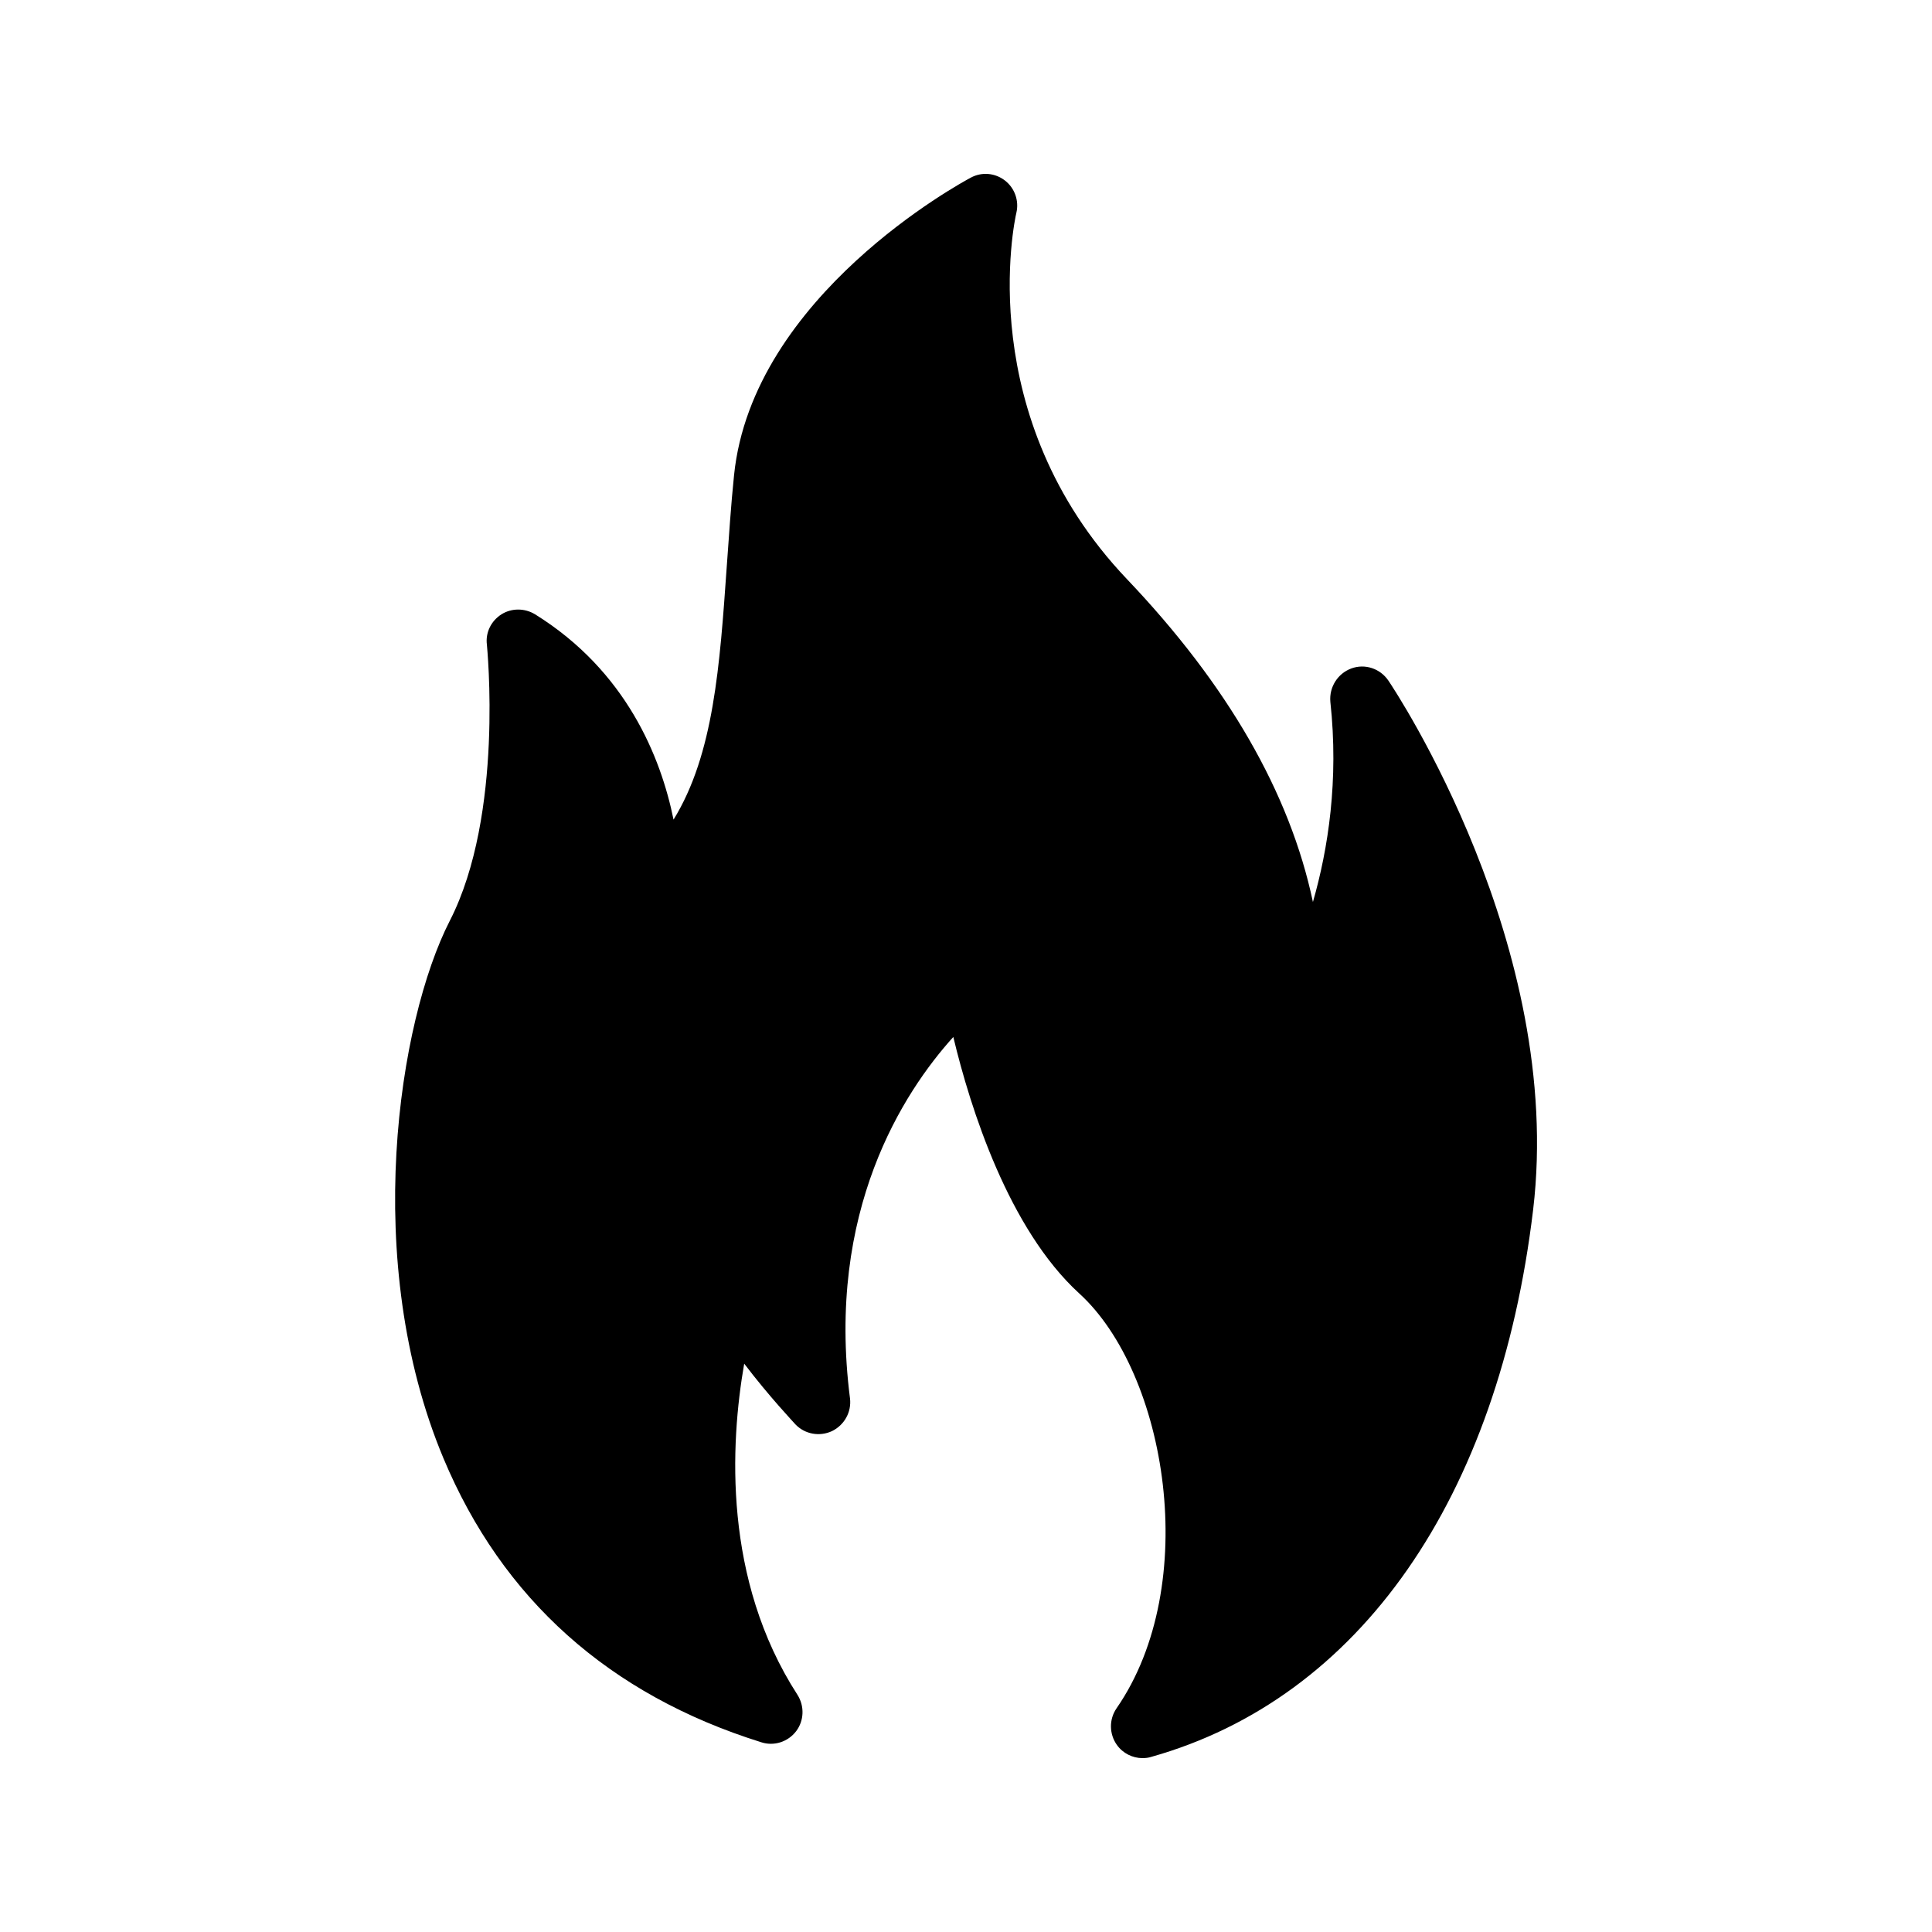
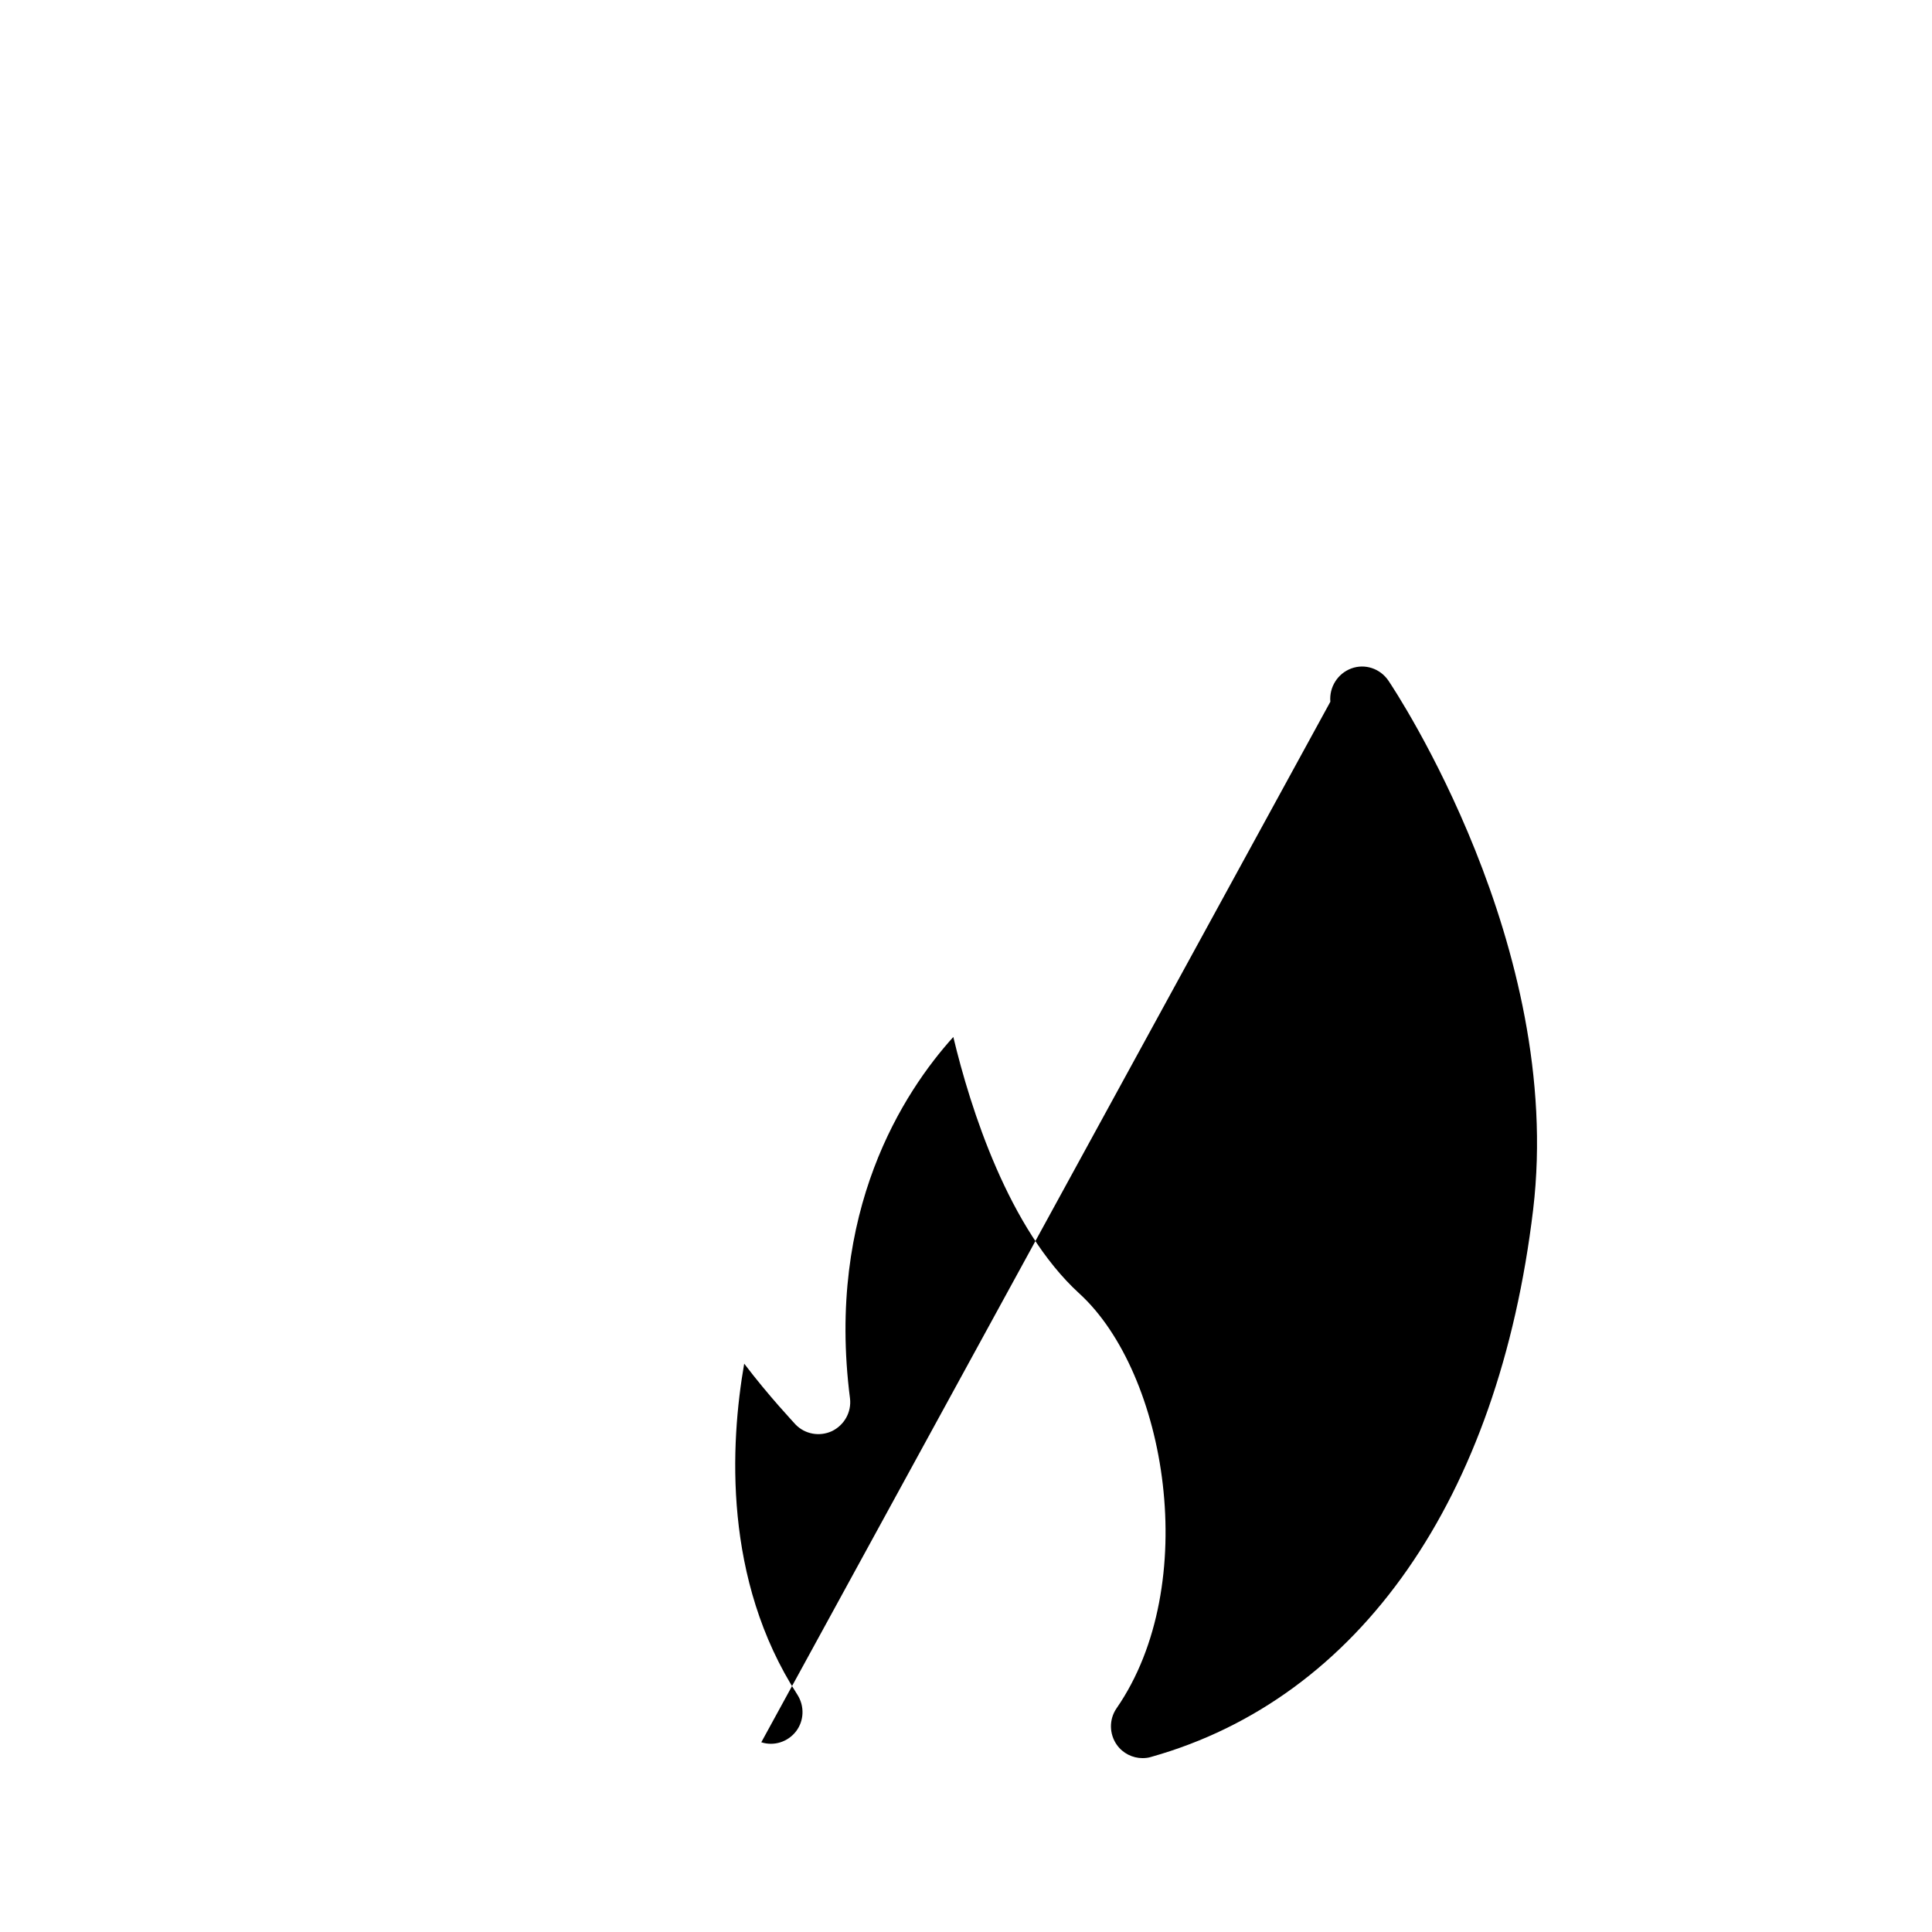
<svg xmlns="http://www.w3.org/2000/svg" fill="#000000" width="800px" height="800px" version="1.1" viewBox="144 144 512 512">
-   <path d="m345.75 605.72c3.359 1.09 7.055-0.082 9.238-2.938 2.098-2.769 2.266-6.633 0.336-9.656-19.734-30.562-17.801-66.504-14.105-87.746 6.633 8.734 13.184 15.617 13.602 16.121 2.519 2.602 6.383 3.273 9.656 1.762 3.273-1.594 5.207-5.039 4.785-8.648-6.383-49.711 14.191-81.199 27.375-95.809 4.535 18.977 14.695 50.883 33.336 67.93 23.258 21.16 32.578 77.25 9.91 110-2.016 2.938-1.93 6.801 0.082 9.656 1.594 2.266 4.199 3.527 6.801 3.527 0.754 0 1.594-0.082 2.352-0.336 55.168-15.535 92.027-68.434 101.18-145.01 8.312-69.863-36.441-137.37-38.375-140.23-2.184-3.191-6.215-4.535-9.824-3.191s-5.879 4.953-5.543 8.816c2.266 20.824-0.586 39.047-4.617 53.066-6.129-28.969-22.672-57.602-49.289-85.562-40.977-43.074-29.809-94.969-29.305-97.066 0.754-3.191-0.418-6.551-3.023-8.566-2.602-2.016-6.129-2.352-9.07-0.754-2.352 1.258-57.855 31.234-62.723 78.848-0.84 8.145-1.344 16.207-1.93 24.184-1.848 26.281-3.441 49.793-14.105 67.09-3.359-16.543-12.512-39.383-36.695-54.41-2.769-1.68-6.215-1.68-8.902 0-2.769 1.762-4.281 4.871-3.863 8.062 0 0.418 4.617 44.922-9.824 73.137-13.602 26.535-23.594 90.184-1.68 142.49 15.617 37.273 43.914 62.633 84.219 75.23z" />
+   <path d="m345.75 605.72c3.359 1.09 7.055-0.082 9.238-2.938 2.098-2.769 2.266-6.633 0.336-9.656-19.734-30.562-17.801-66.504-14.105-87.746 6.633 8.734 13.184 15.617 13.602 16.121 2.519 2.602 6.383 3.273 9.656 1.762 3.273-1.594 5.207-5.039 4.785-8.648-6.383-49.711 14.191-81.199 27.375-95.809 4.535 18.977 14.695 50.883 33.336 67.93 23.258 21.16 32.578 77.25 9.91 110-2.016 2.938-1.93 6.801 0.082 9.656 1.594 2.266 4.199 3.527 6.801 3.527 0.754 0 1.594-0.082 2.352-0.336 55.168-15.535 92.027-68.434 101.18-145.01 8.312-69.863-36.441-137.37-38.375-140.23-2.184-3.191-6.215-4.535-9.824-3.191s-5.879 4.953-5.543 8.816z" />
</svg>